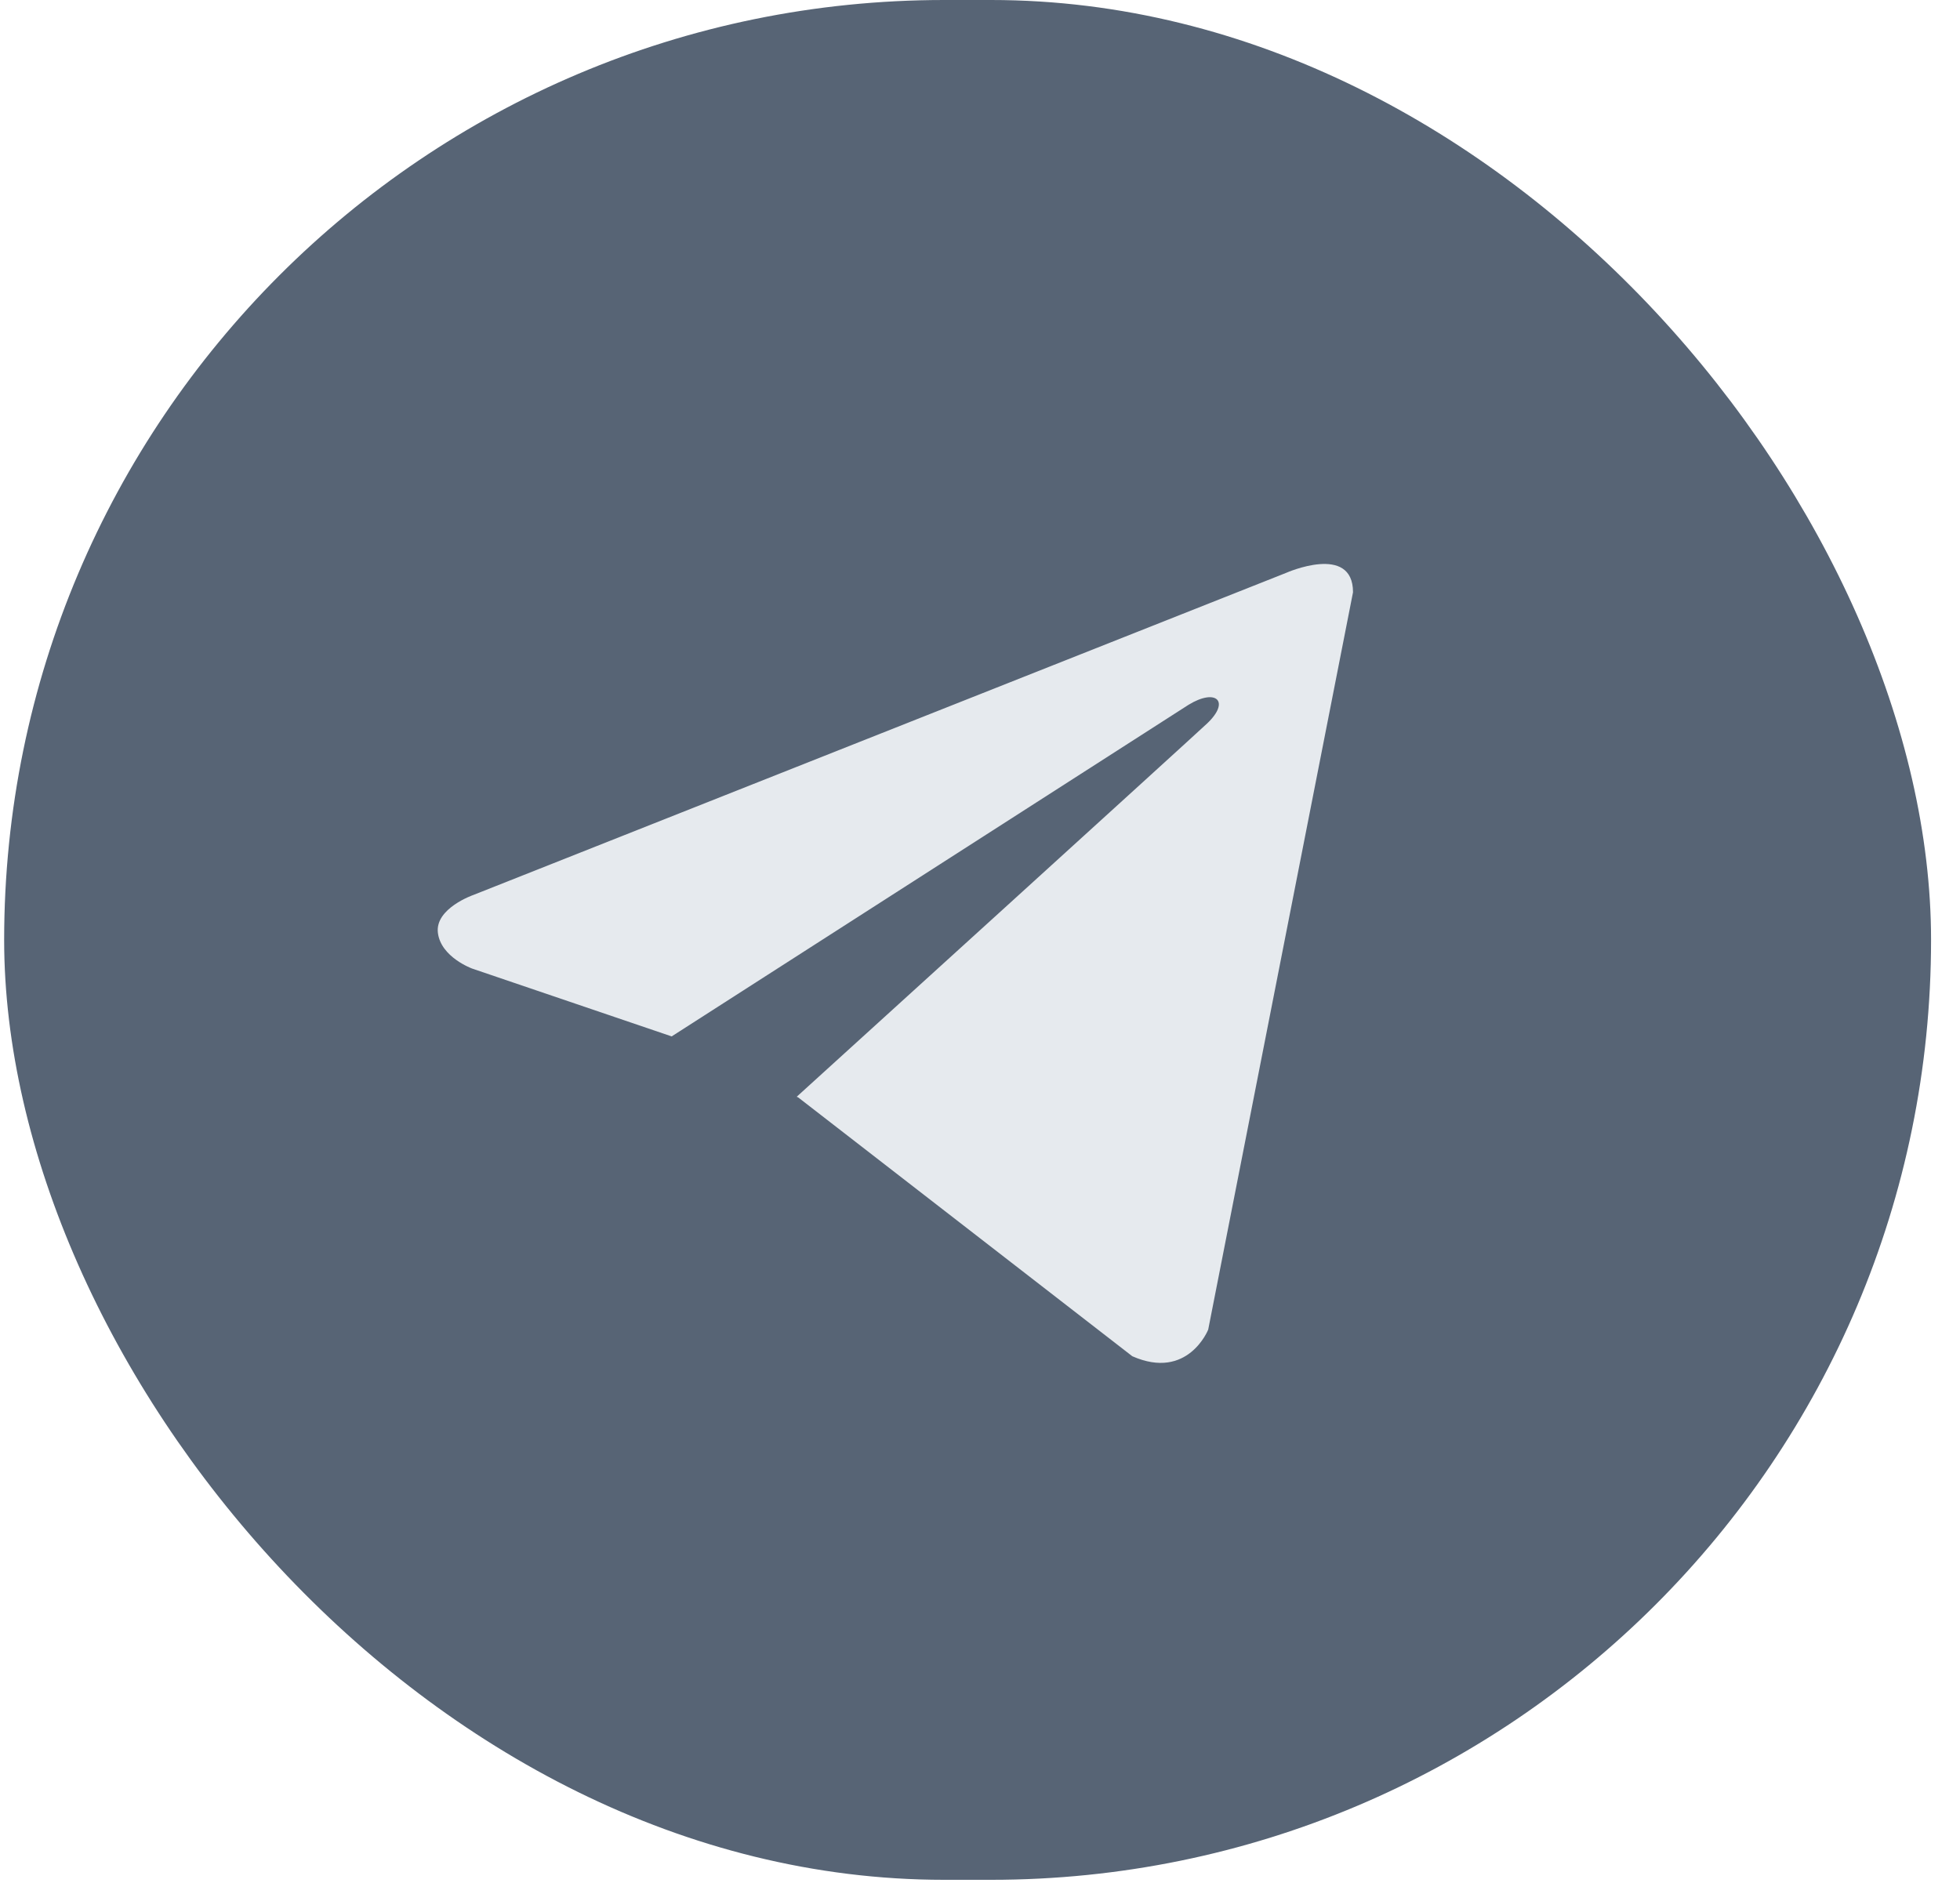
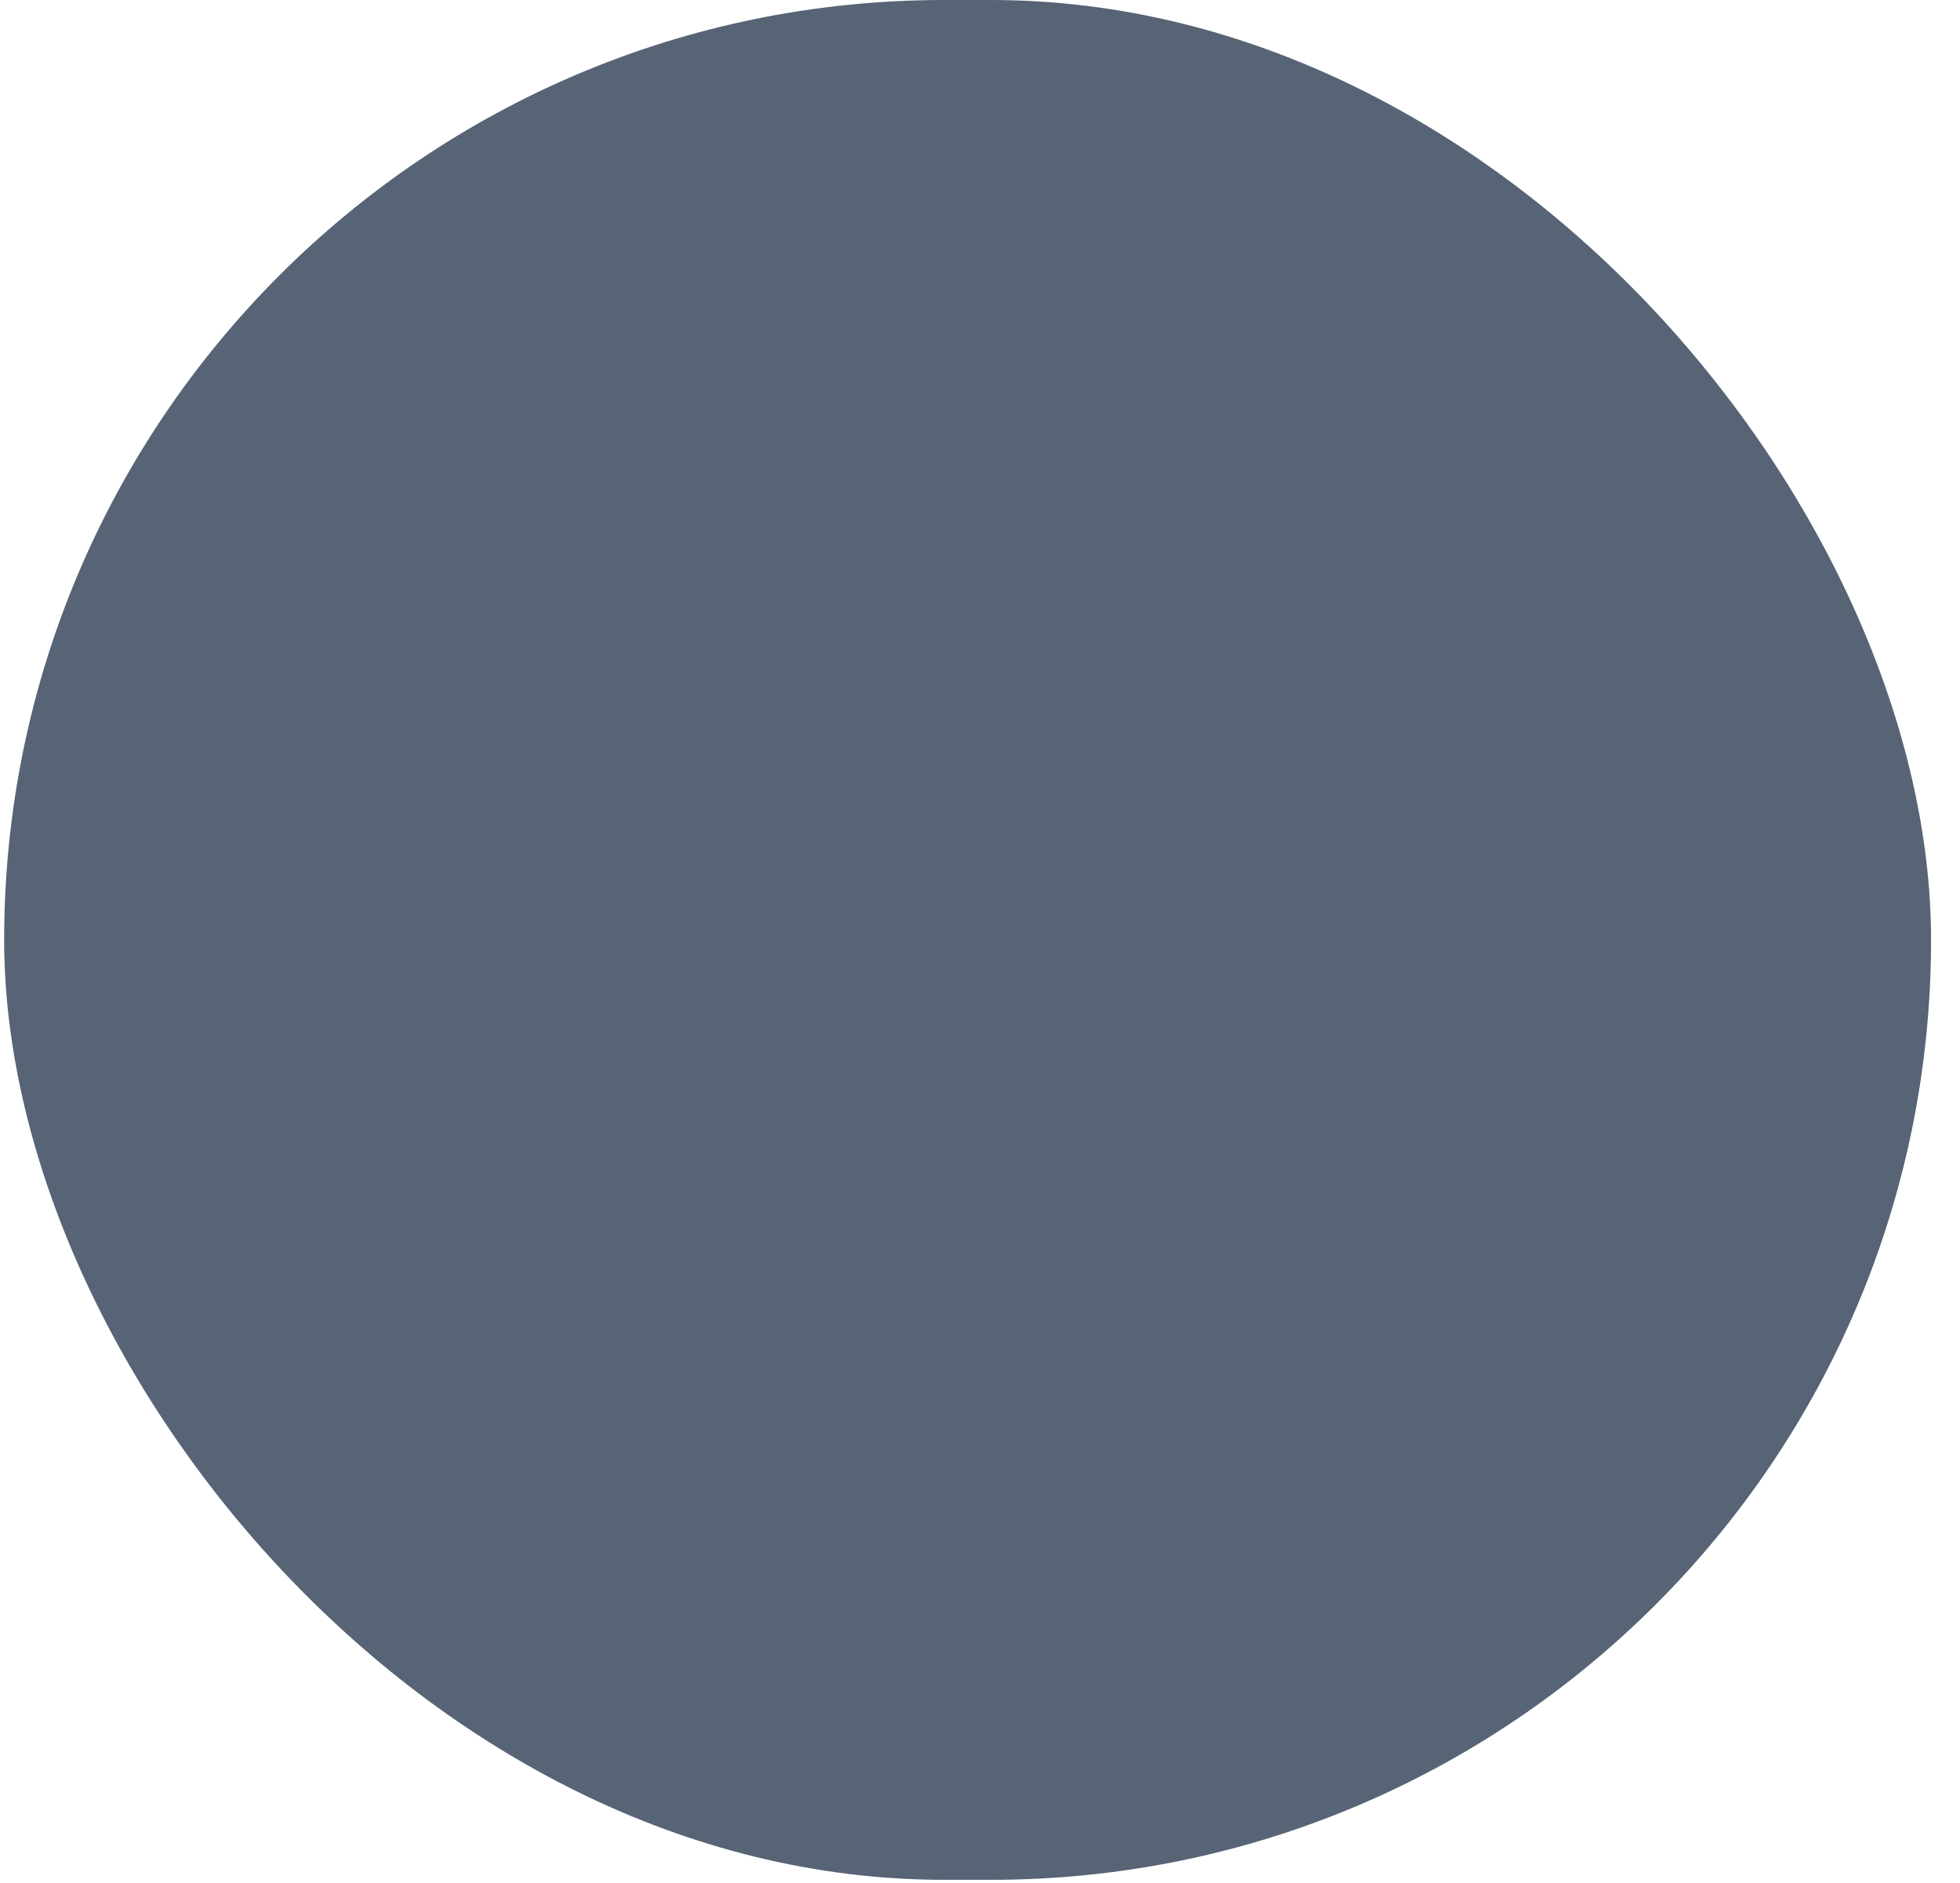
<svg xmlns="http://www.w3.org/2000/svg" width="51" height="49" viewBox="0 0 51 49" fill="none">
  <rect x="0.108" width="50.139" height="48.918" rx="24.459" fill="#576475" />
-   <path d="M35.206 15.412L31.438 34.6C31.438 34.6 30.911 35.931 29.463 35.293L20.771 28.559L20.731 28.54C21.905 27.474 31.009 19.204 31.407 18.829C32.023 18.248 31.641 17.903 30.926 18.341L17.477 26.97L12.289 25.206C12.289 25.206 11.473 24.913 11.394 24.275C11.315 23.636 12.316 23.29 12.316 23.29L33.467 14.907C33.467 14.907 35.206 14.135 35.206 15.412V15.412Z" fill="#E6EAEE" />
</svg>